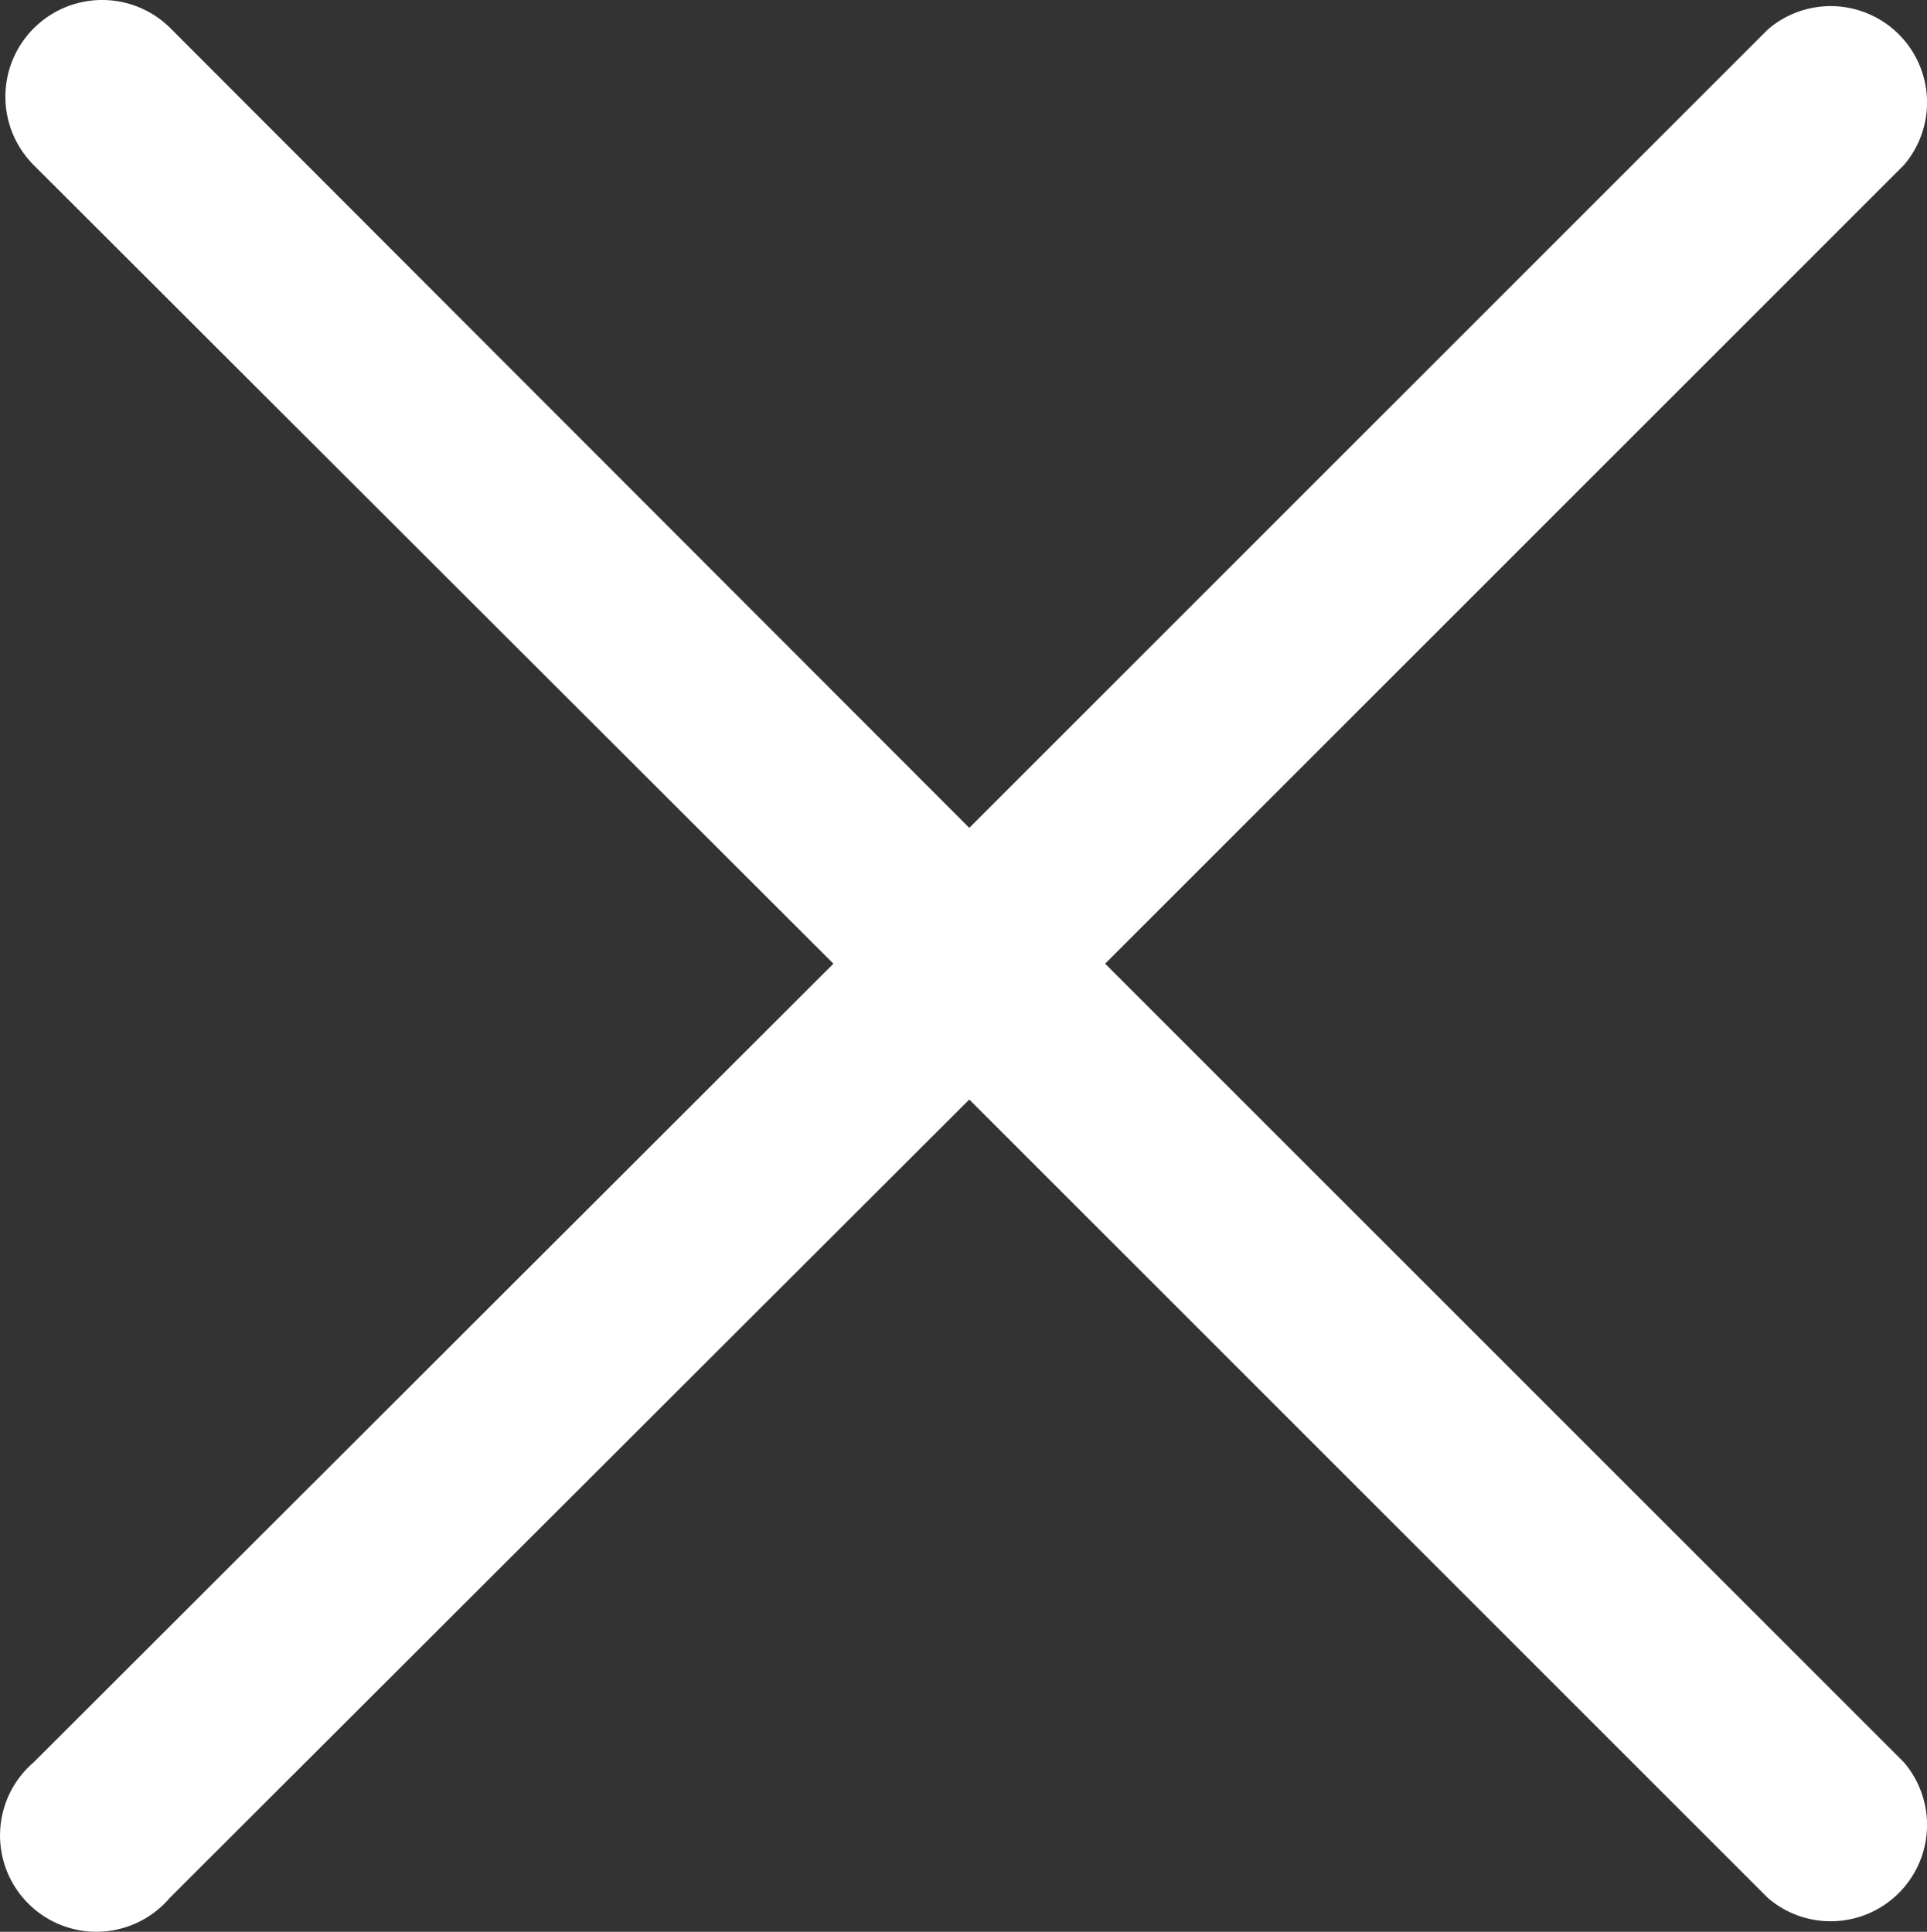
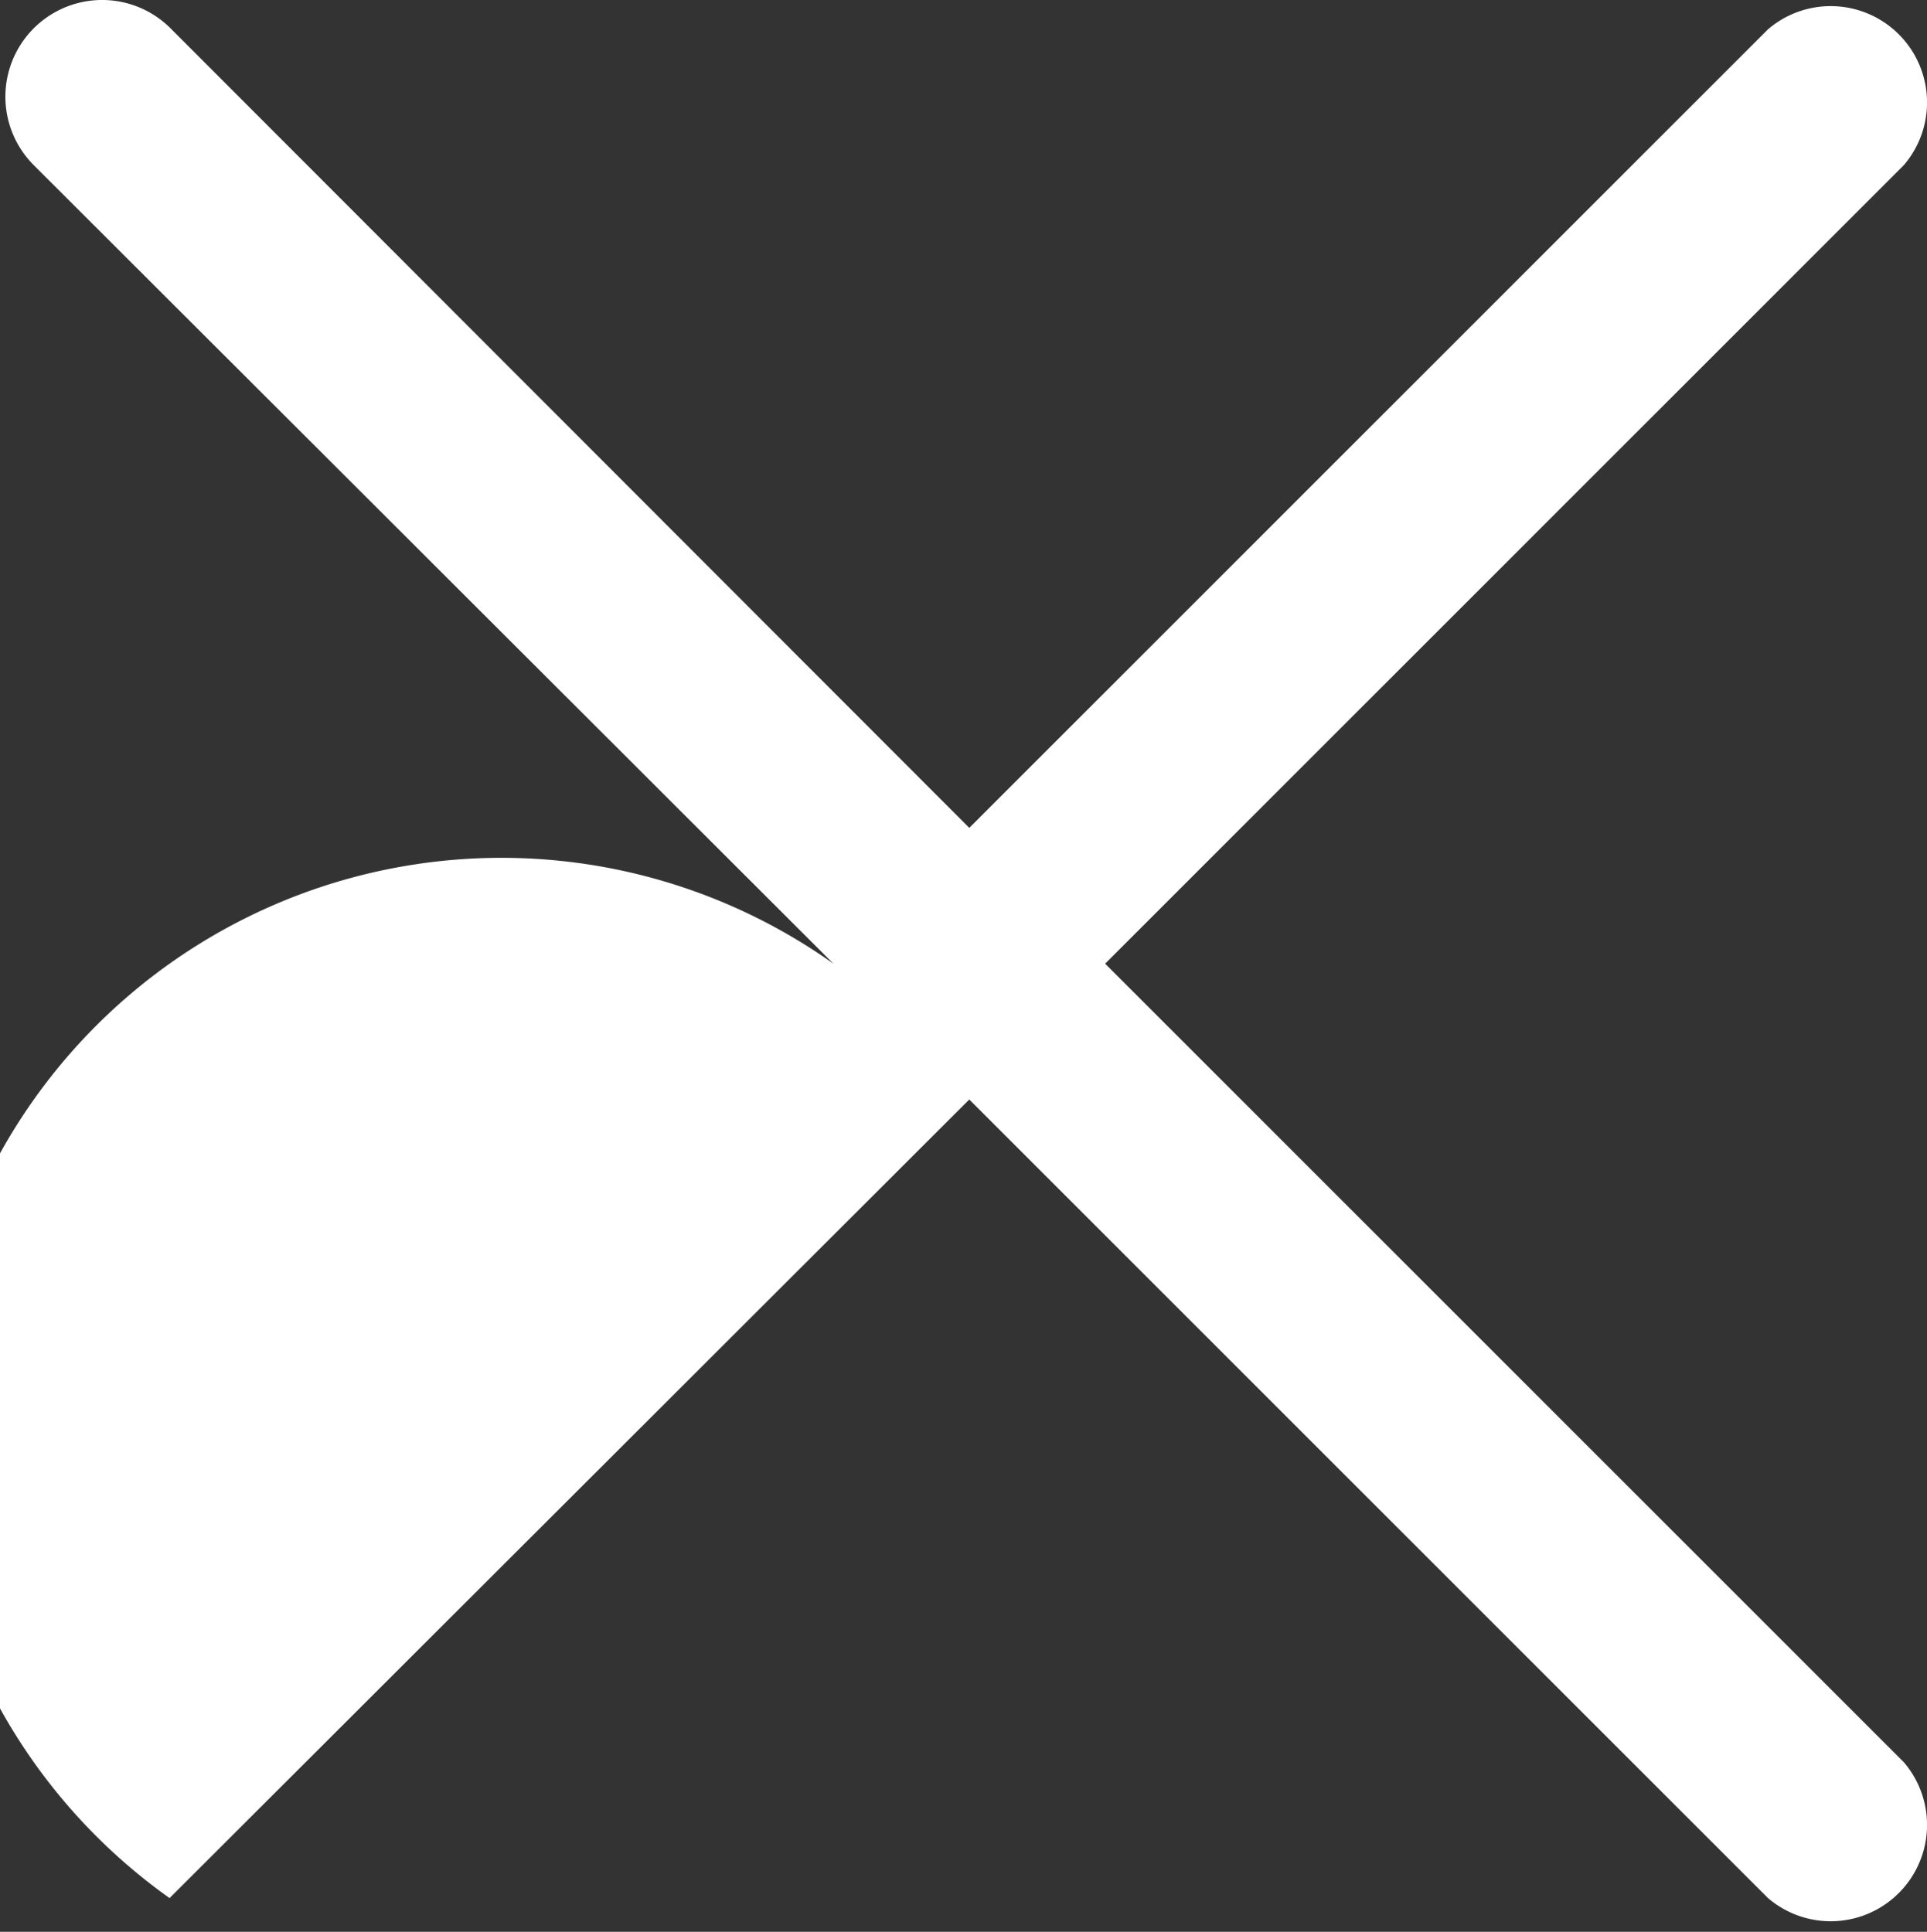
<svg xmlns="http://www.w3.org/2000/svg" width="20" height="20.054" viewBox="0 0 20 20.054">
  <rect x="0" y="0" width="20" height="20.054" fill="#333333" stroke="none" />
-   <path id="times-line" d="M19.41,18,27.7,9.71A1,1,0,0,0,26.29,8.3L18,16.59,9.71,8.29A1,1,0,0,0,8.29,9.71L16.59,18l-8.3,8.29A1,1,0,1,0,9.7,27.7L18,19.41l8.29,8.29a1,1,0,0,0,1.41-1.41Z" transform="translate(-7.94 -7.996)" fill="#fff" />
+   <path id="times-line" d="M19.41,18,27.7,9.71A1,1,0,0,0,26.29,8.3L18,16.59,9.71,8.29A1,1,0,0,0,8.29,9.71L16.59,18A1,1,0,1,0,9.7,27.7L18,19.41l8.29,8.29a1,1,0,0,0,1.41-1.41Z" transform="translate(-7.94 -7.996)" fill="#fff" />
</svg>